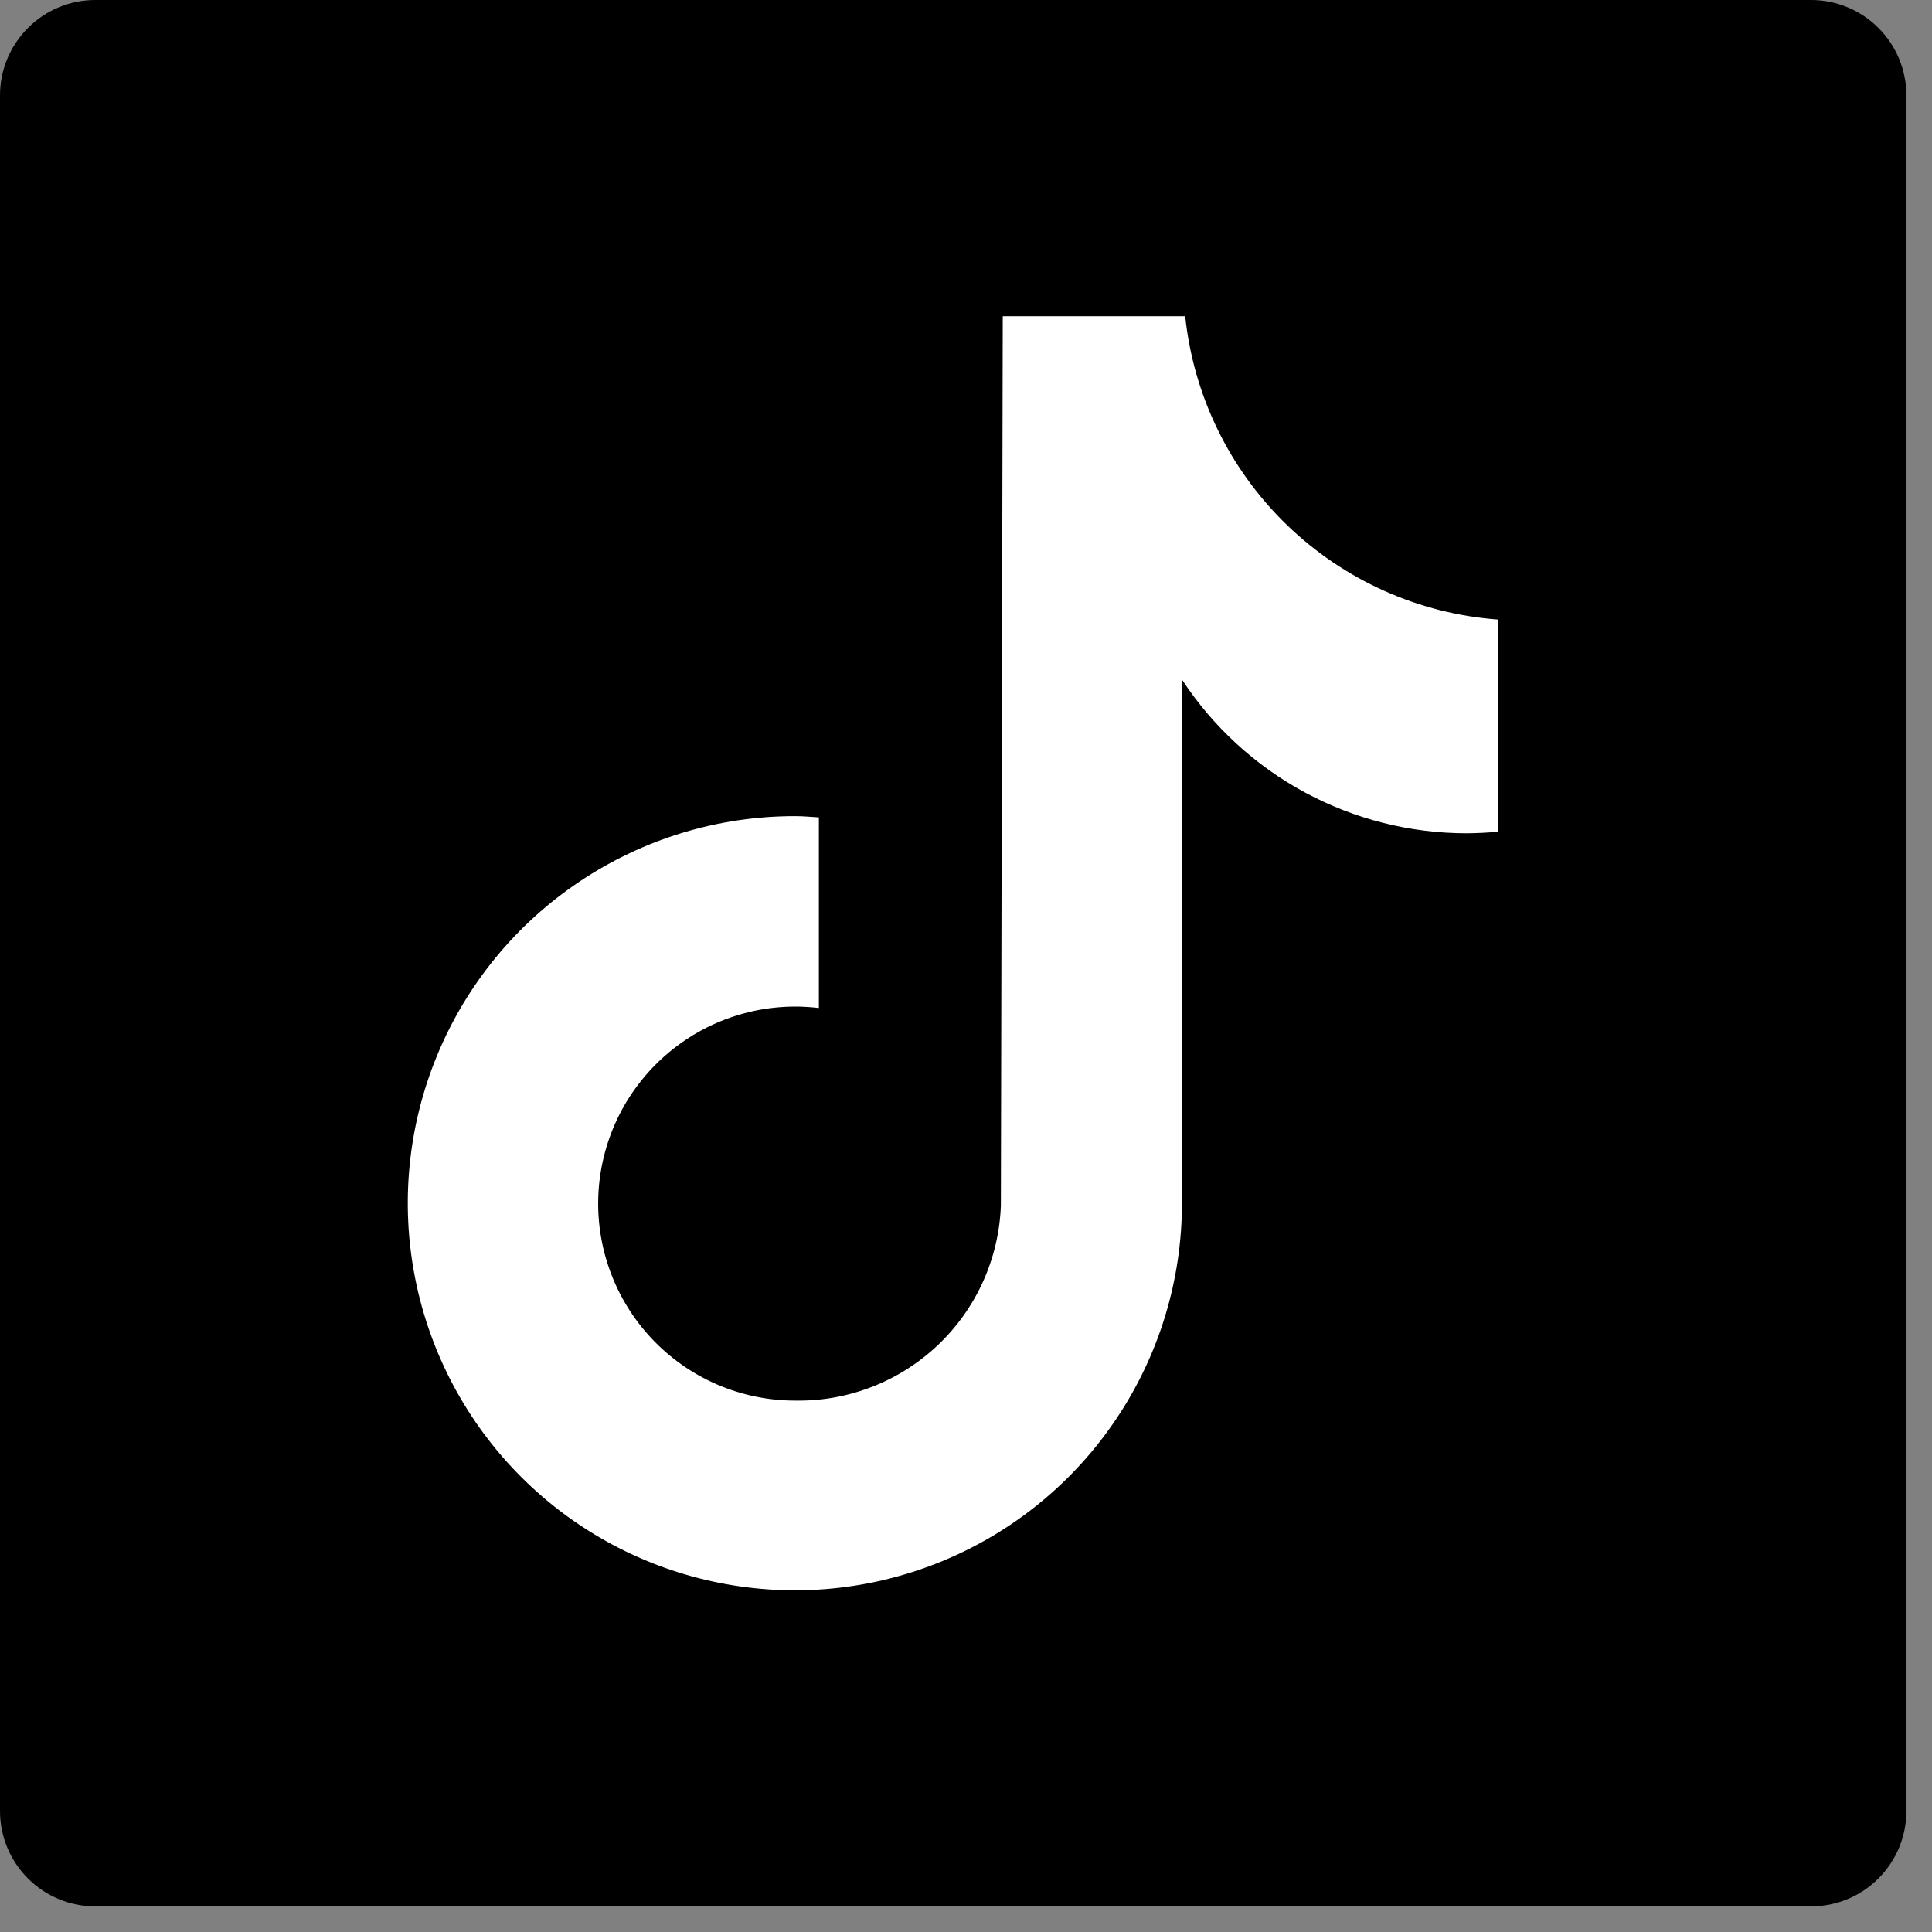
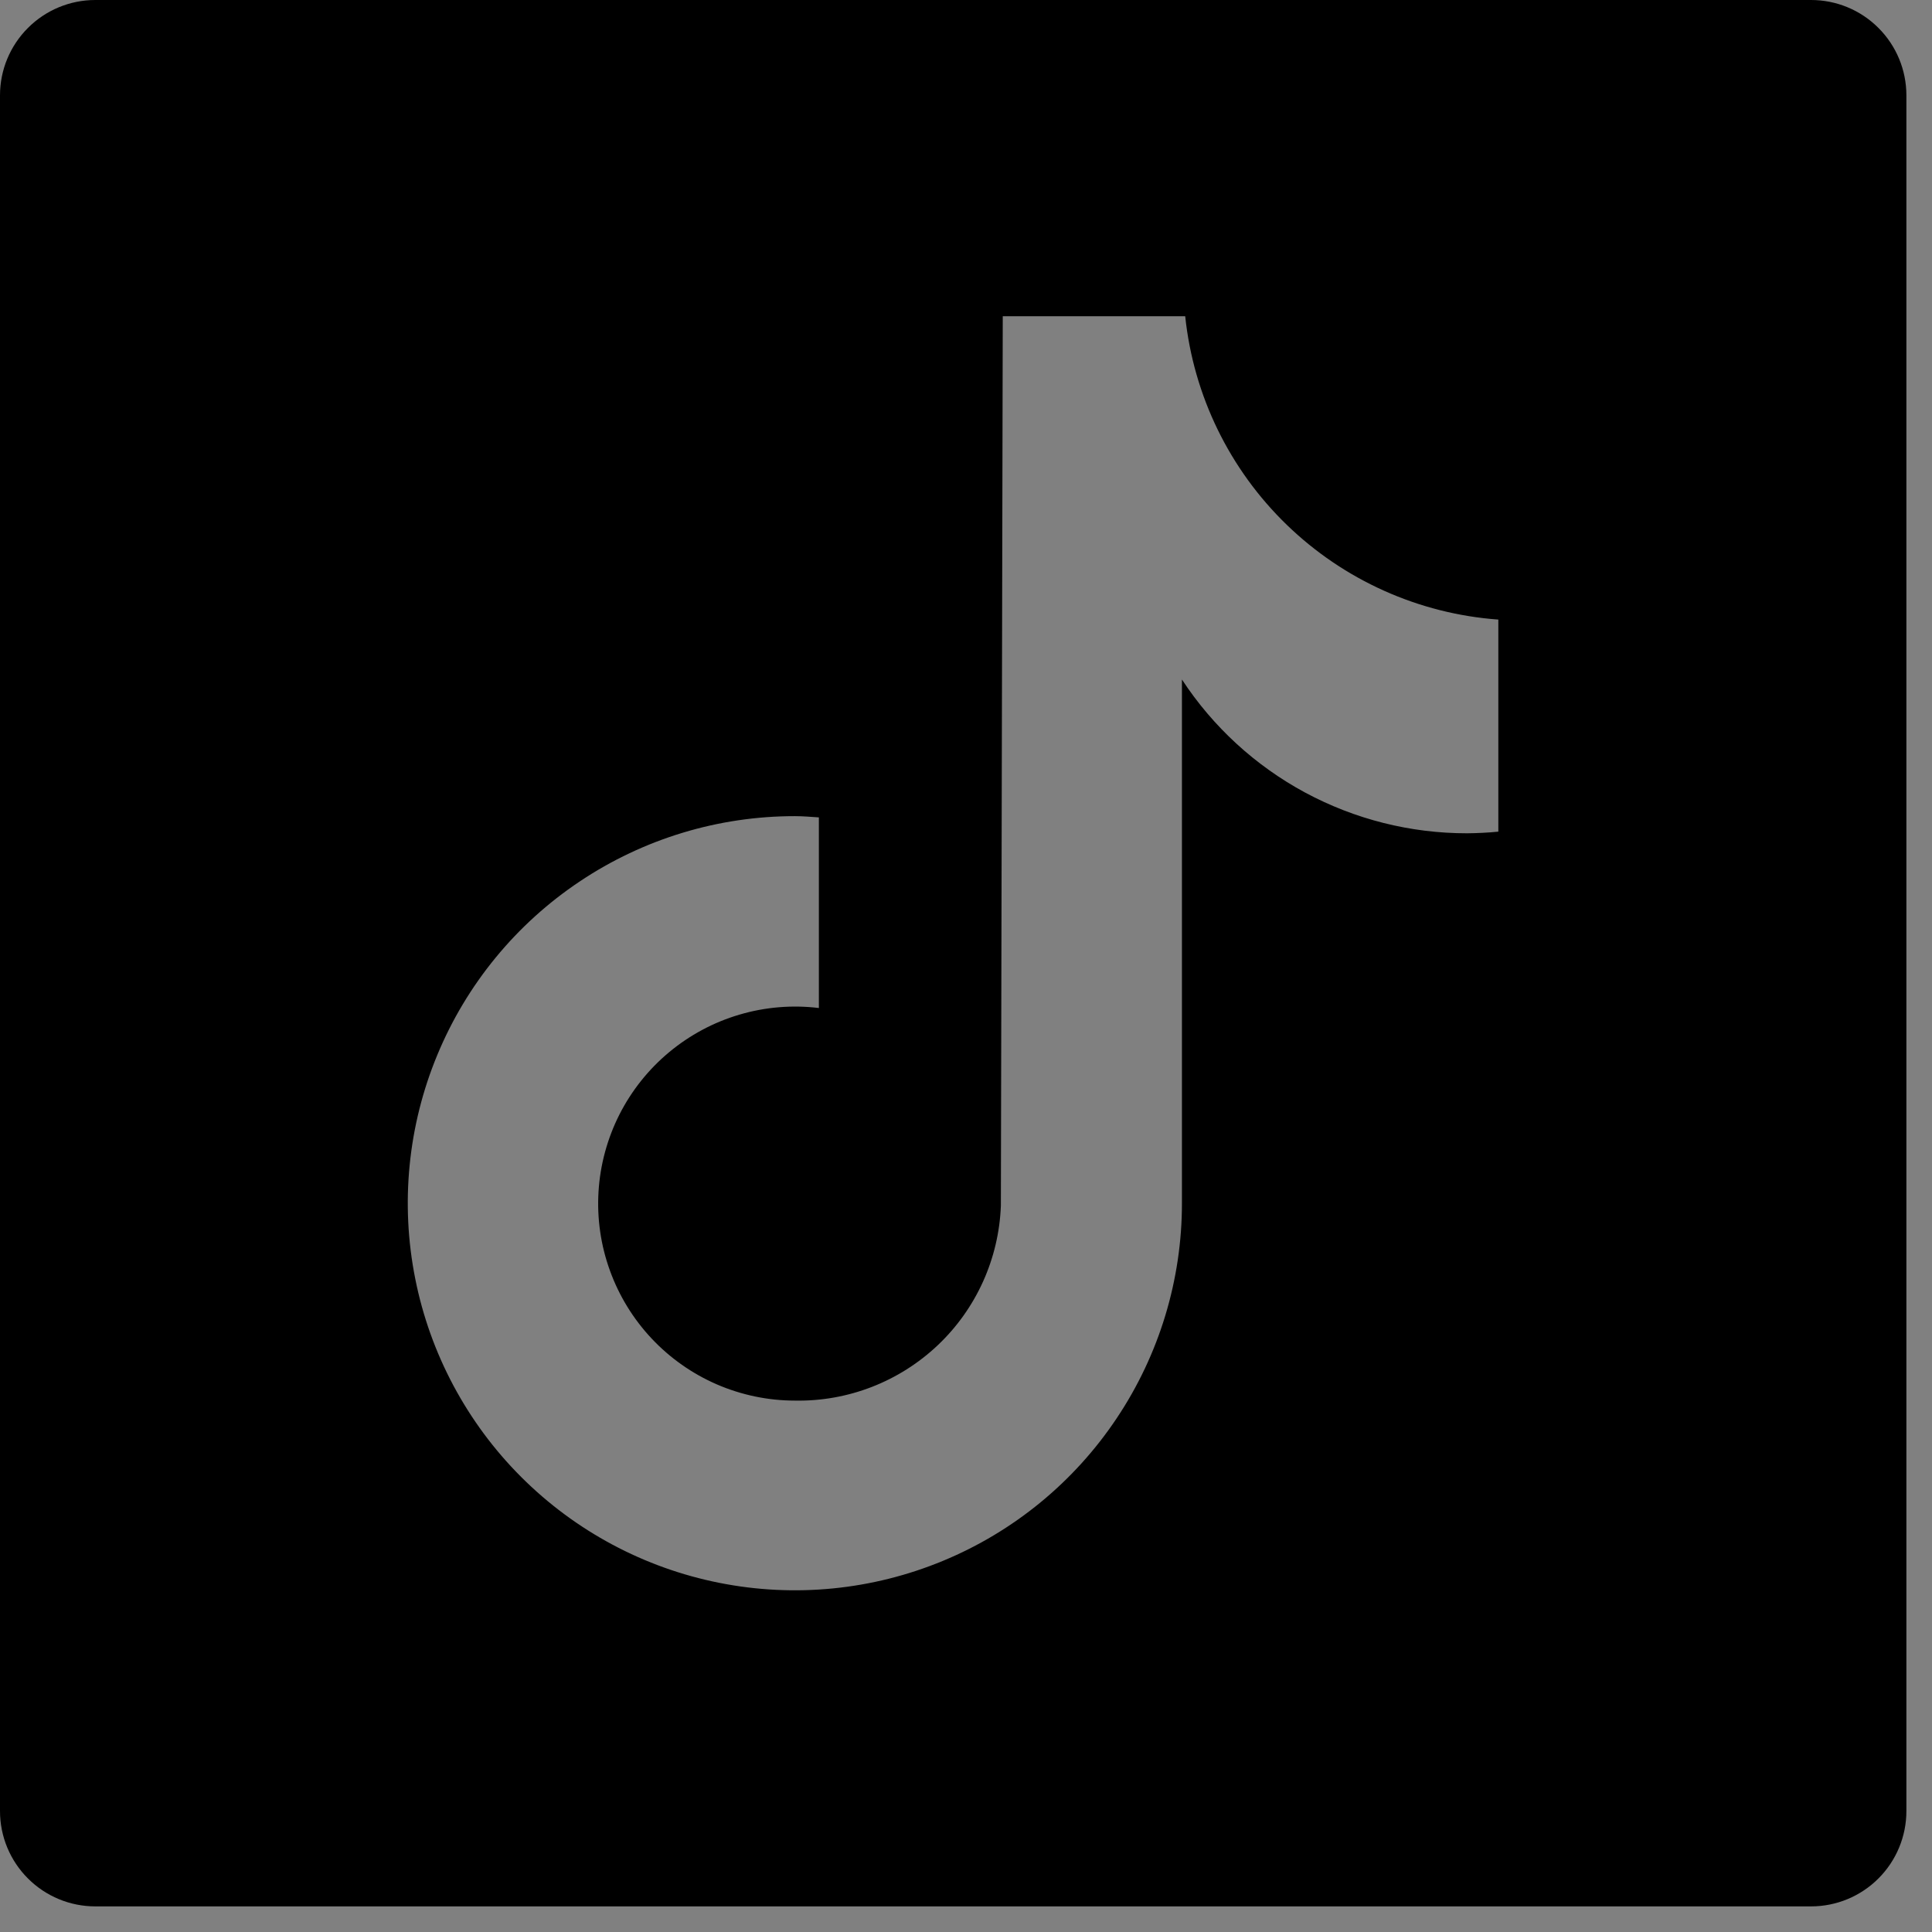
<svg xmlns="http://www.w3.org/2000/svg" width="39" height="39" viewBox="0 0 39 39" fill="none">
  <rect x="0" y="0" width="39" height="39" fill="#808080" stroke="none" />
-   <rect x="4.5" y="3" width="32" height="33" fill="white" />
  <path d="M36.559 0H1.924C1.414 0 0.924 0.203 0.564 0.564C0.203 0.924 0 1.414 0 1.924V36.559C0 37.069 0.203 37.559 0.564 37.919C0.924 38.28 1.414 38.483 1.924 38.483H36.559C37.069 38.483 37.559 38.28 37.919 37.919C38.28 37.559 38.483 37.069 38.483 36.559V1.924C38.483 1.414 38.28 0.924 37.919 0.564C37.559 0.203 37.069 0 36.559 0ZM30.246 16.788C30.036 16.809 29.824 16.819 29.615 16.821C28.473 16.822 27.349 16.539 26.344 15.998C25.339 15.456 24.485 14.672 23.859 13.717V24.287C23.86 25.832 23.402 27.343 22.543 28.628C21.685 29.914 20.465 30.916 19.037 31.507C17.609 32.099 16.038 32.254 14.521 31.952C13.006 31.651 11.613 30.907 10.52 29.814C9.427 28.721 8.683 27.328 8.382 25.812C8.08 24.297 8.235 22.725 8.827 21.297C9.418 19.869 10.42 18.649 11.706 17.791C12.991 16.932 14.502 16.474 16.047 16.475C16.211 16.475 16.369 16.49 16.53 16.5V20.348C15.992 20.283 15.446 20.328 14.926 20.482C14.406 20.635 13.923 20.894 13.506 21.241C13.089 21.588 12.748 22.017 12.503 22.5C12.259 22.984 12.115 23.513 12.082 24.054C12.049 24.596 12.127 25.138 12.312 25.648C12.496 26.158 12.783 26.625 13.154 27.02C13.525 27.415 13.973 27.73 14.471 27.946C14.969 28.161 15.505 28.273 16.047 28.273C17.117 28.293 18.152 27.891 18.93 27.155C19.707 26.42 20.164 25.408 20.204 24.338L20.242 6.384H23.925C24.093 7.984 24.818 9.474 25.974 10.593C27.129 11.712 28.641 12.39 30.246 12.507V16.788Z" fill="black" />
</svg>